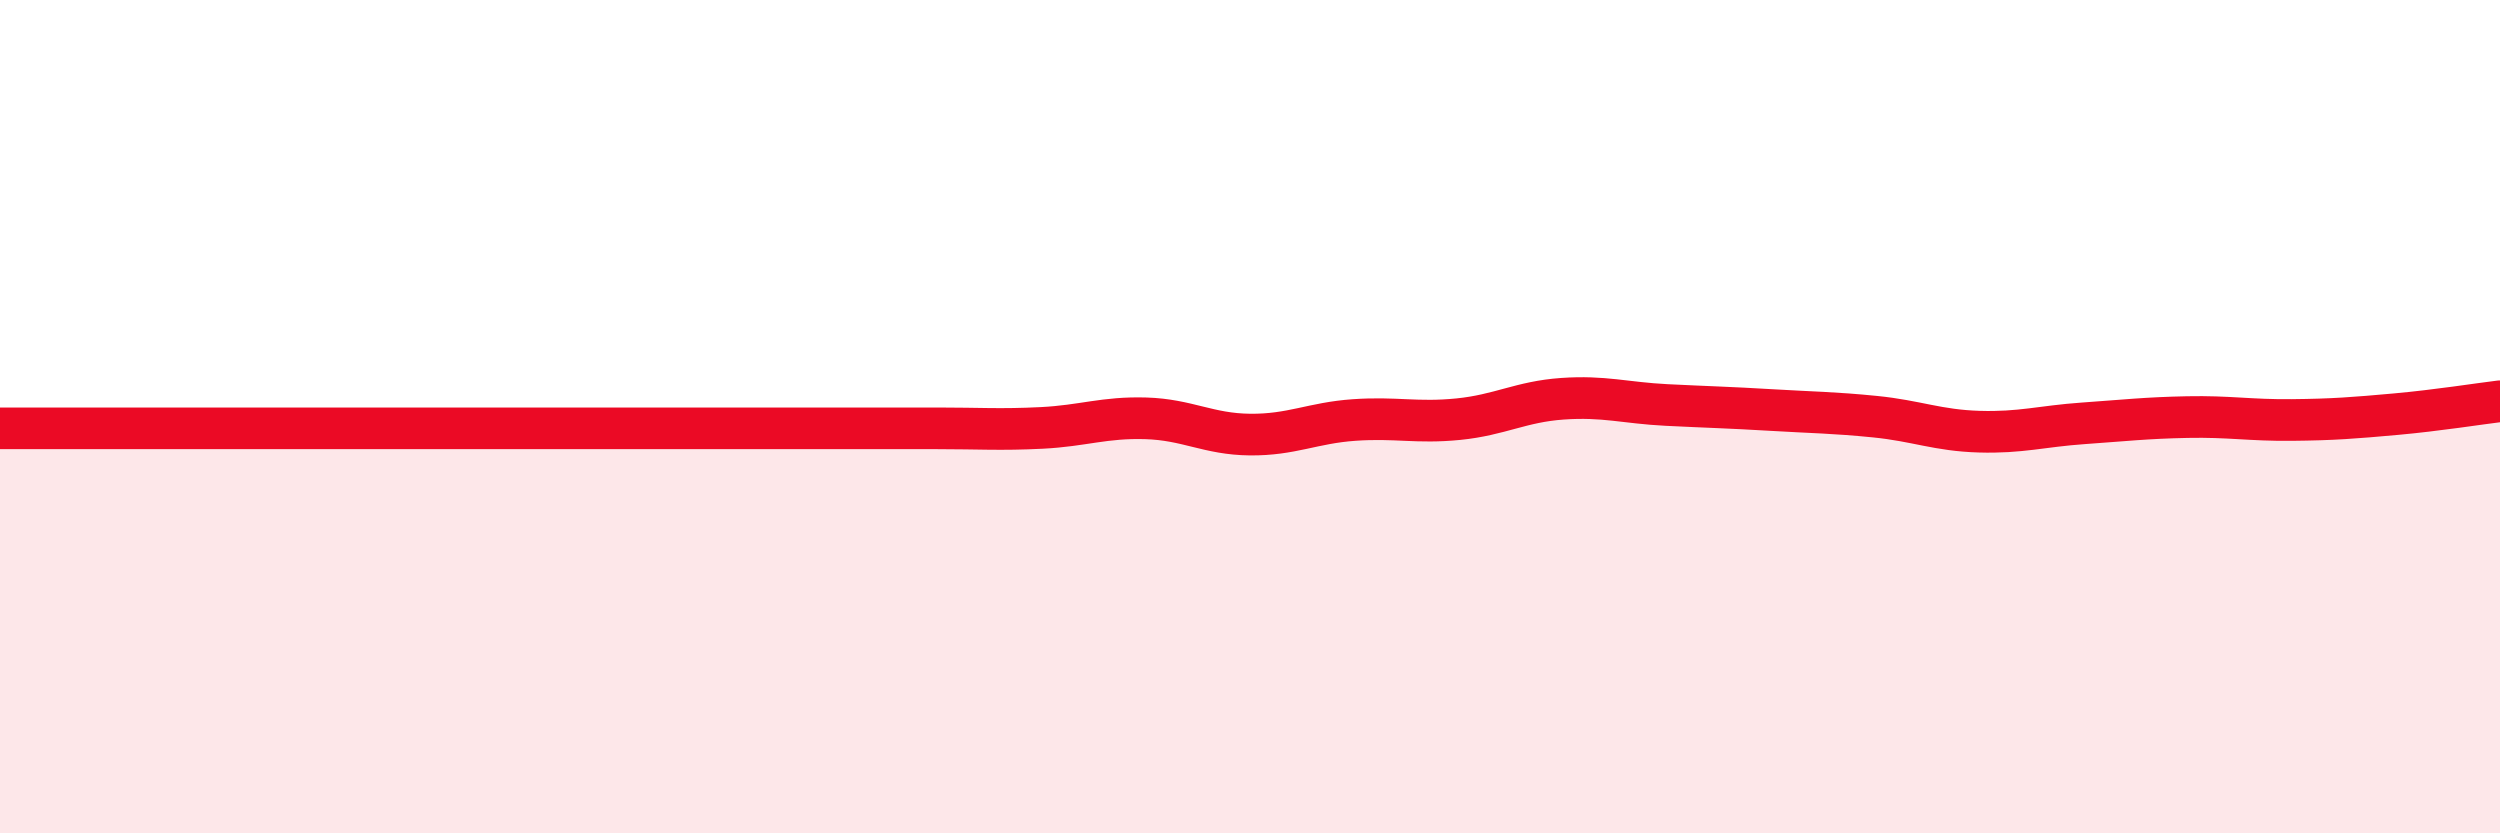
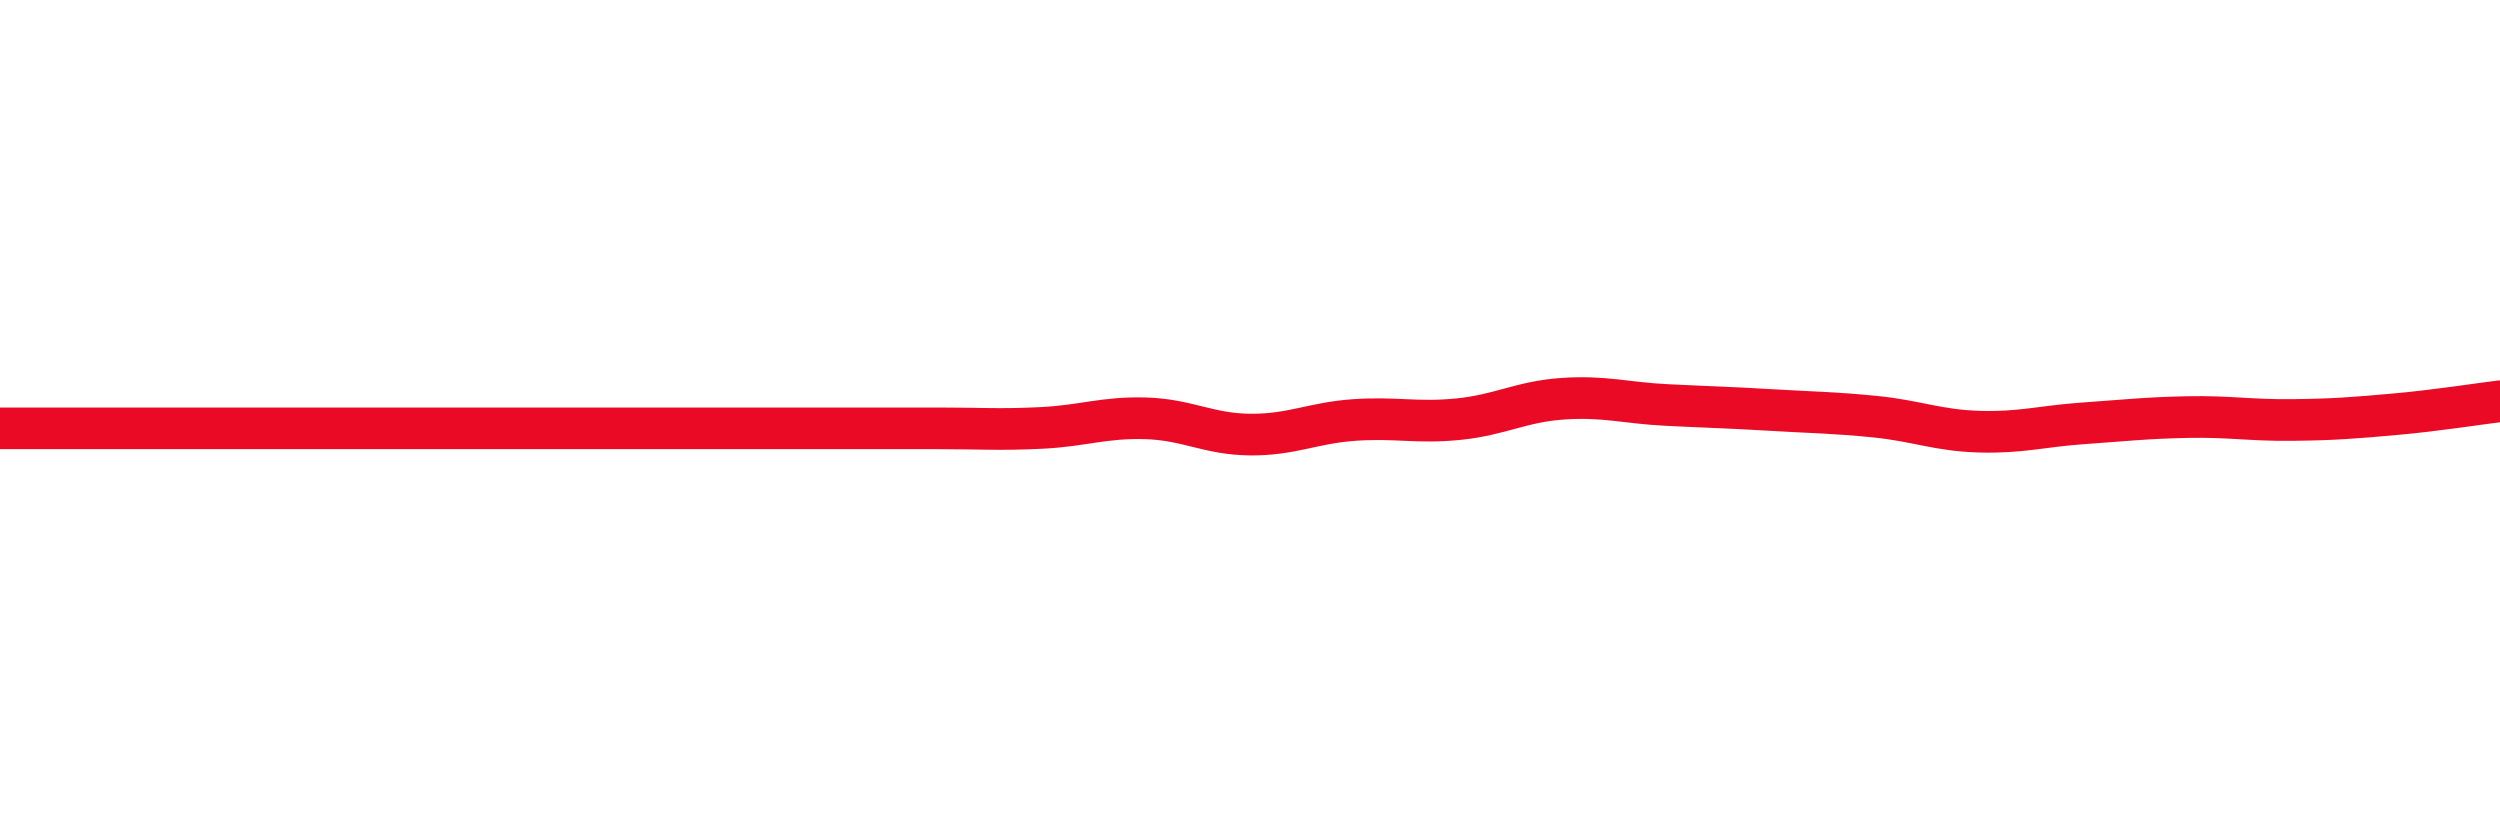
<svg xmlns="http://www.w3.org/2000/svg" width="60" height="20" viewBox="0 0 60 20">
-   <path d="M 0,10.28 C 0.5,10.28 1.5,10.28 2.5,10.28 C 3.5,10.28 4,10.28 5,10.28 C 6,10.28 6.5,10.28 7.5,10.28 C 8.5,10.28 9,10.28 10,10.28 C 11,10.28 11.5,10.28 12.5,10.28 C 13.5,10.28 14,10.28 15,10.28 C 16,10.28 16.5,10.28 17.5,10.28 C 18.5,10.28 19,10.28 20,10.28 C 21,10.28 21.5,10.28 22.5,10.28 C 23.5,10.28 24,10.32 25,10.27 C 26,10.22 26.5,10.01 27.5,10.04 C 28.5,10.07 29,10.42 30,10.43 C 31,10.44 31.5,10.15 32.5,10.08 C 33.5,10.01 34,10.16 35,10.06 C 36,9.96 36.5,9.64 37.5,9.57 C 38.5,9.5 39,9.67 40,9.72 C 41,9.77 41.5,9.78 42.5,9.84 C 43.5,9.9 44,9.9 45,10 C 46,10.1 46.5,10.33 47.5,10.36 C 48.5,10.39 49,10.23 50,10.16 C 51,10.09 51.5,10.03 52.5,10.01 C 53.5,9.99 54,10.09 55,10.08 C 56,10.07 56.5,10.03 57.5,9.94 C 58.5,9.85 59.5,9.69 60,9.63L60 20L0 20Z" fill="#EB0A25" opacity="0.1" stroke-linecap="round" stroke-linejoin="round" />
  <path d="M 0,10.28 C 0.5,10.28 1.5,10.28 2.5,10.28 C 3.5,10.28 4,10.28 5,10.28 C 6,10.28 6.5,10.28 7.5,10.28 C 8.5,10.28 9,10.28 10,10.28 C 11,10.28 11.5,10.28 12.5,10.28 C 13.5,10.28 14,10.28 15,10.28 C 16,10.28 16.5,10.28 17.5,10.28 C 18.5,10.28 19,10.28 20,10.28 C 21,10.28 21.5,10.28 22.5,10.28 C 23.5,10.28 24,10.32 25,10.27 C 26,10.22 26.5,10.01 27.5,10.04 C 28.5,10.07 29,10.42 30,10.43 C 31,10.44 31.5,10.15 32.5,10.08 C 33.5,10.01 34,10.16 35,10.06 C 36,9.96 36.5,9.64 37.5,9.57 C 38.5,9.5 39,9.67 40,9.72 C 41,9.77 41.5,9.78 42.5,9.84 C 43.5,9.9 44,9.9 45,10 C 46,10.1 46.5,10.33 47.5,10.36 C 48.5,10.39 49,10.23 50,10.16 C 51,10.09 51.5,10.03 52.5,10.01 C 53.5,9.99 54,10.09 55,10.08 C 56,10.07 56.5,10.03 57.5,9.94 C 58.5,9.85 59.5,9.69 60,9.63" stroke="#EB0A25" stroke-width="1" fill="none" stroke-linecap="round" stroke-linejoin="round" />
</svg>